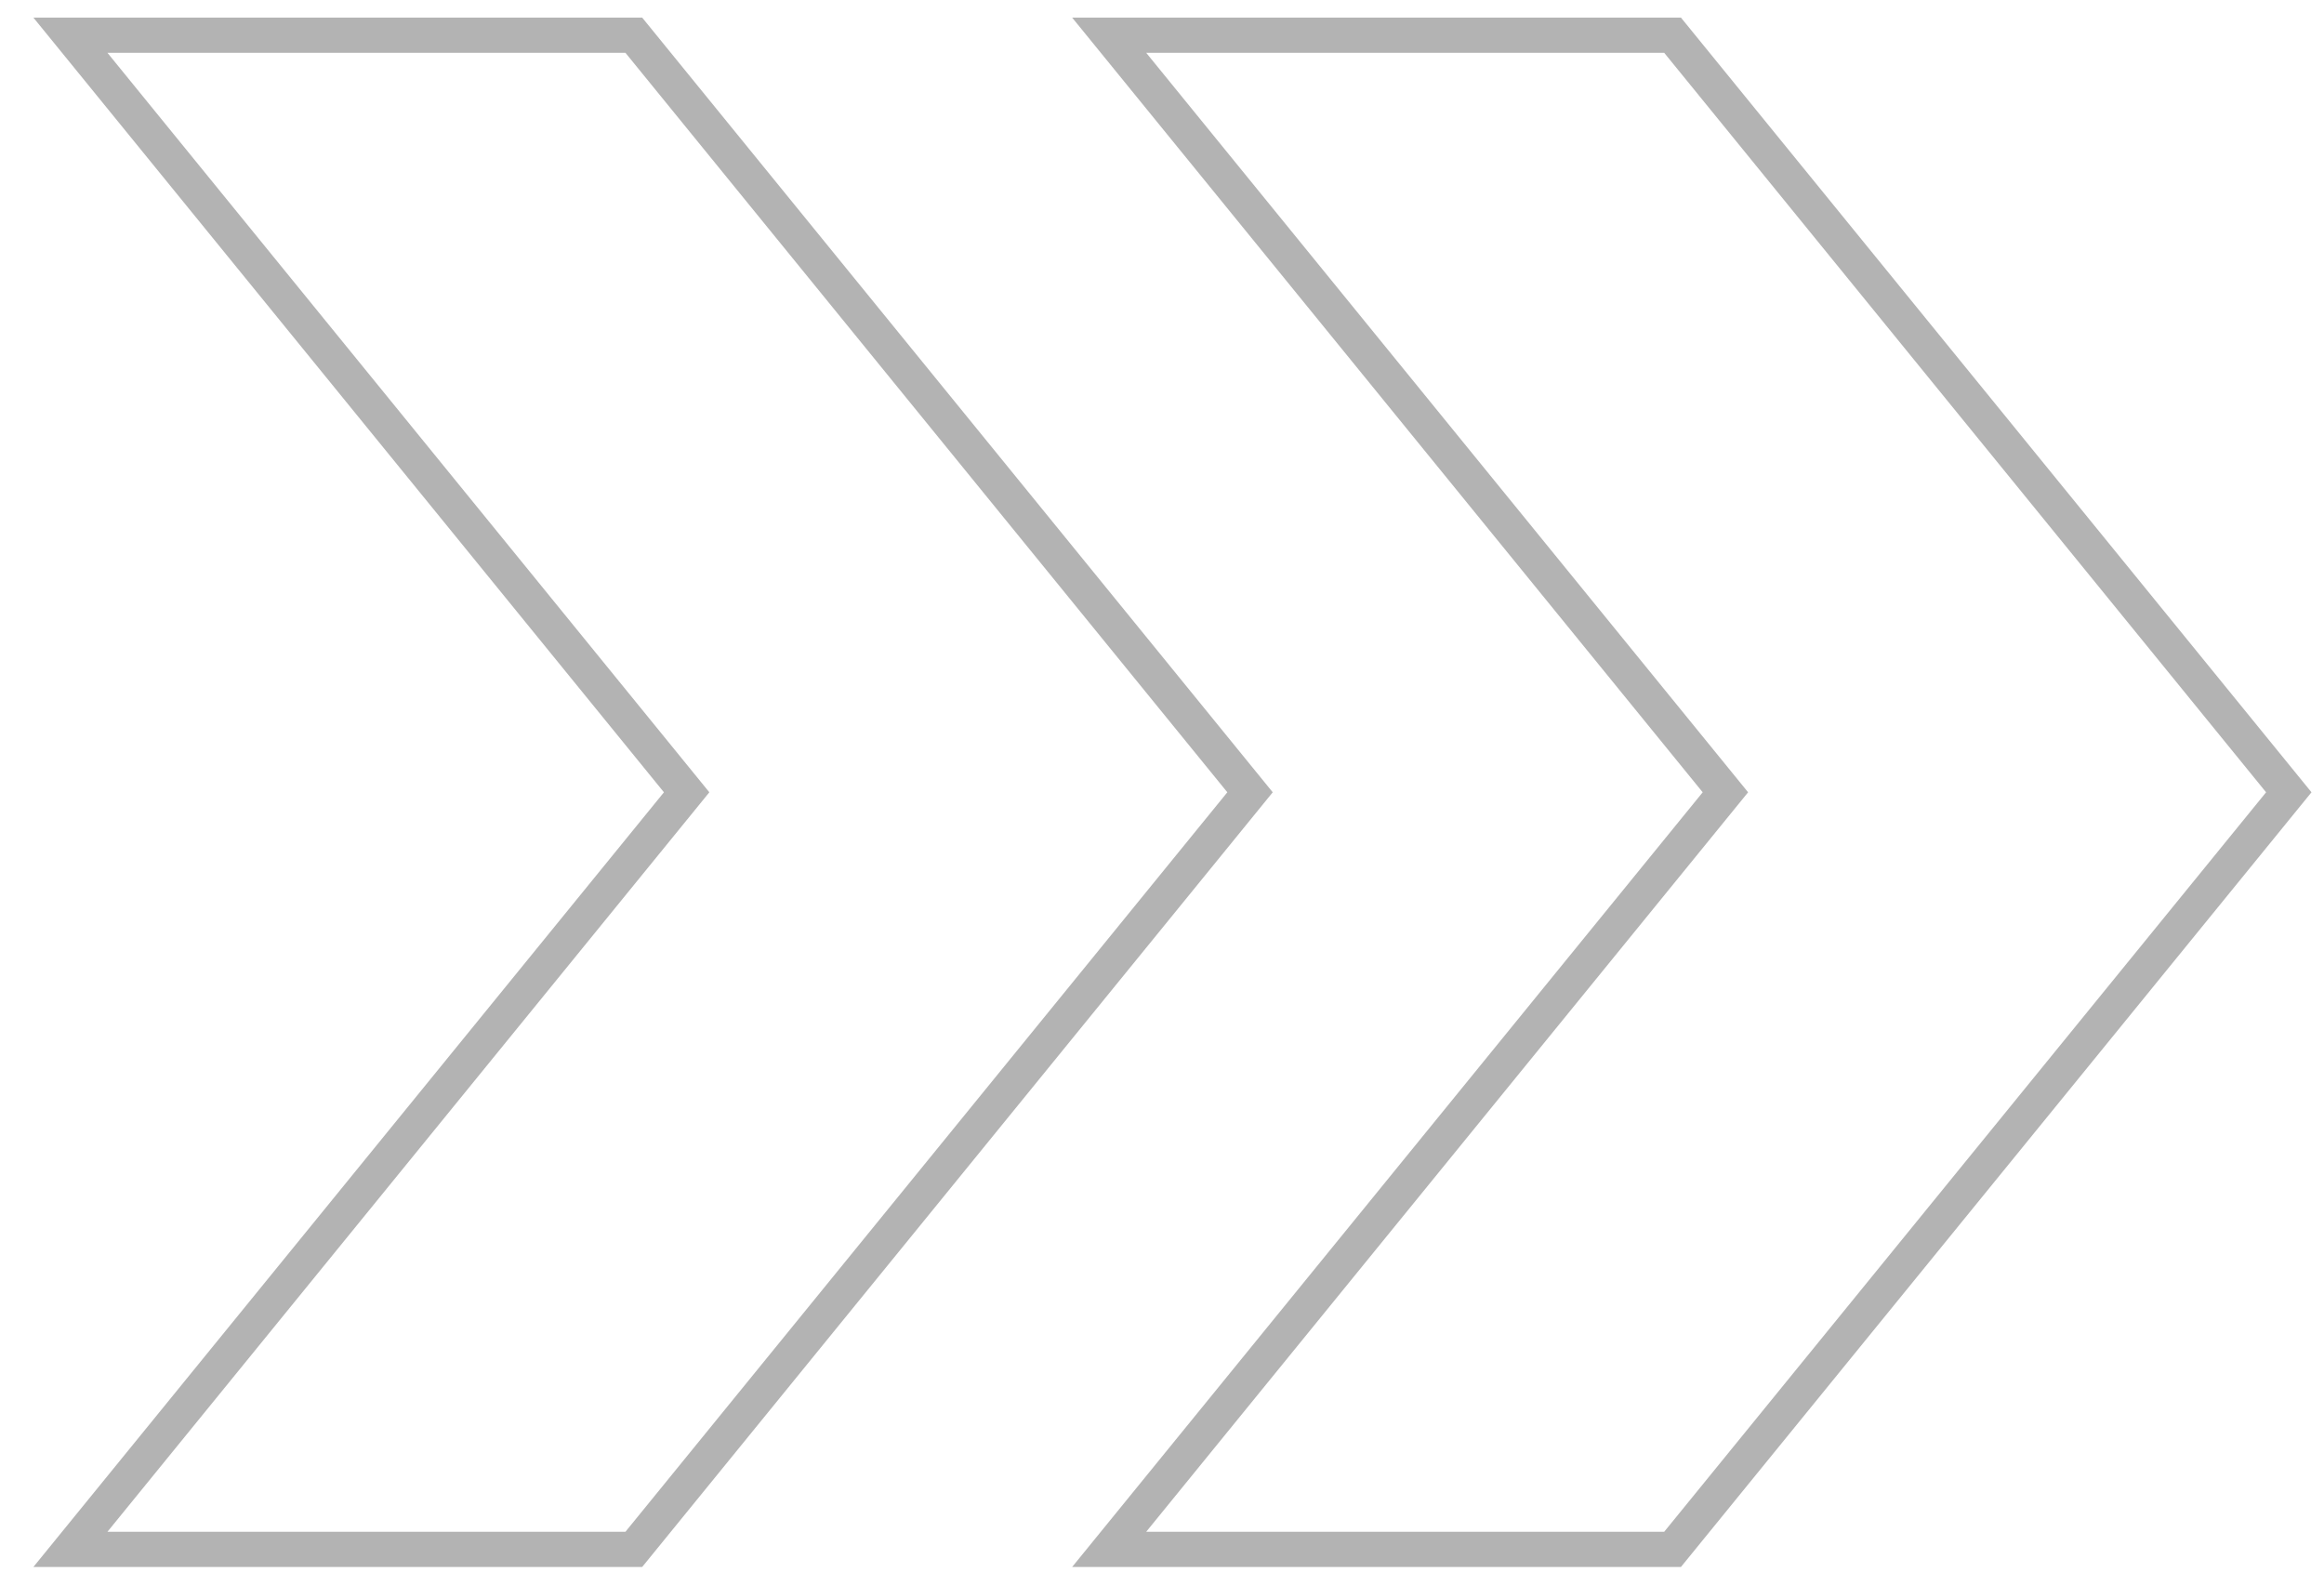
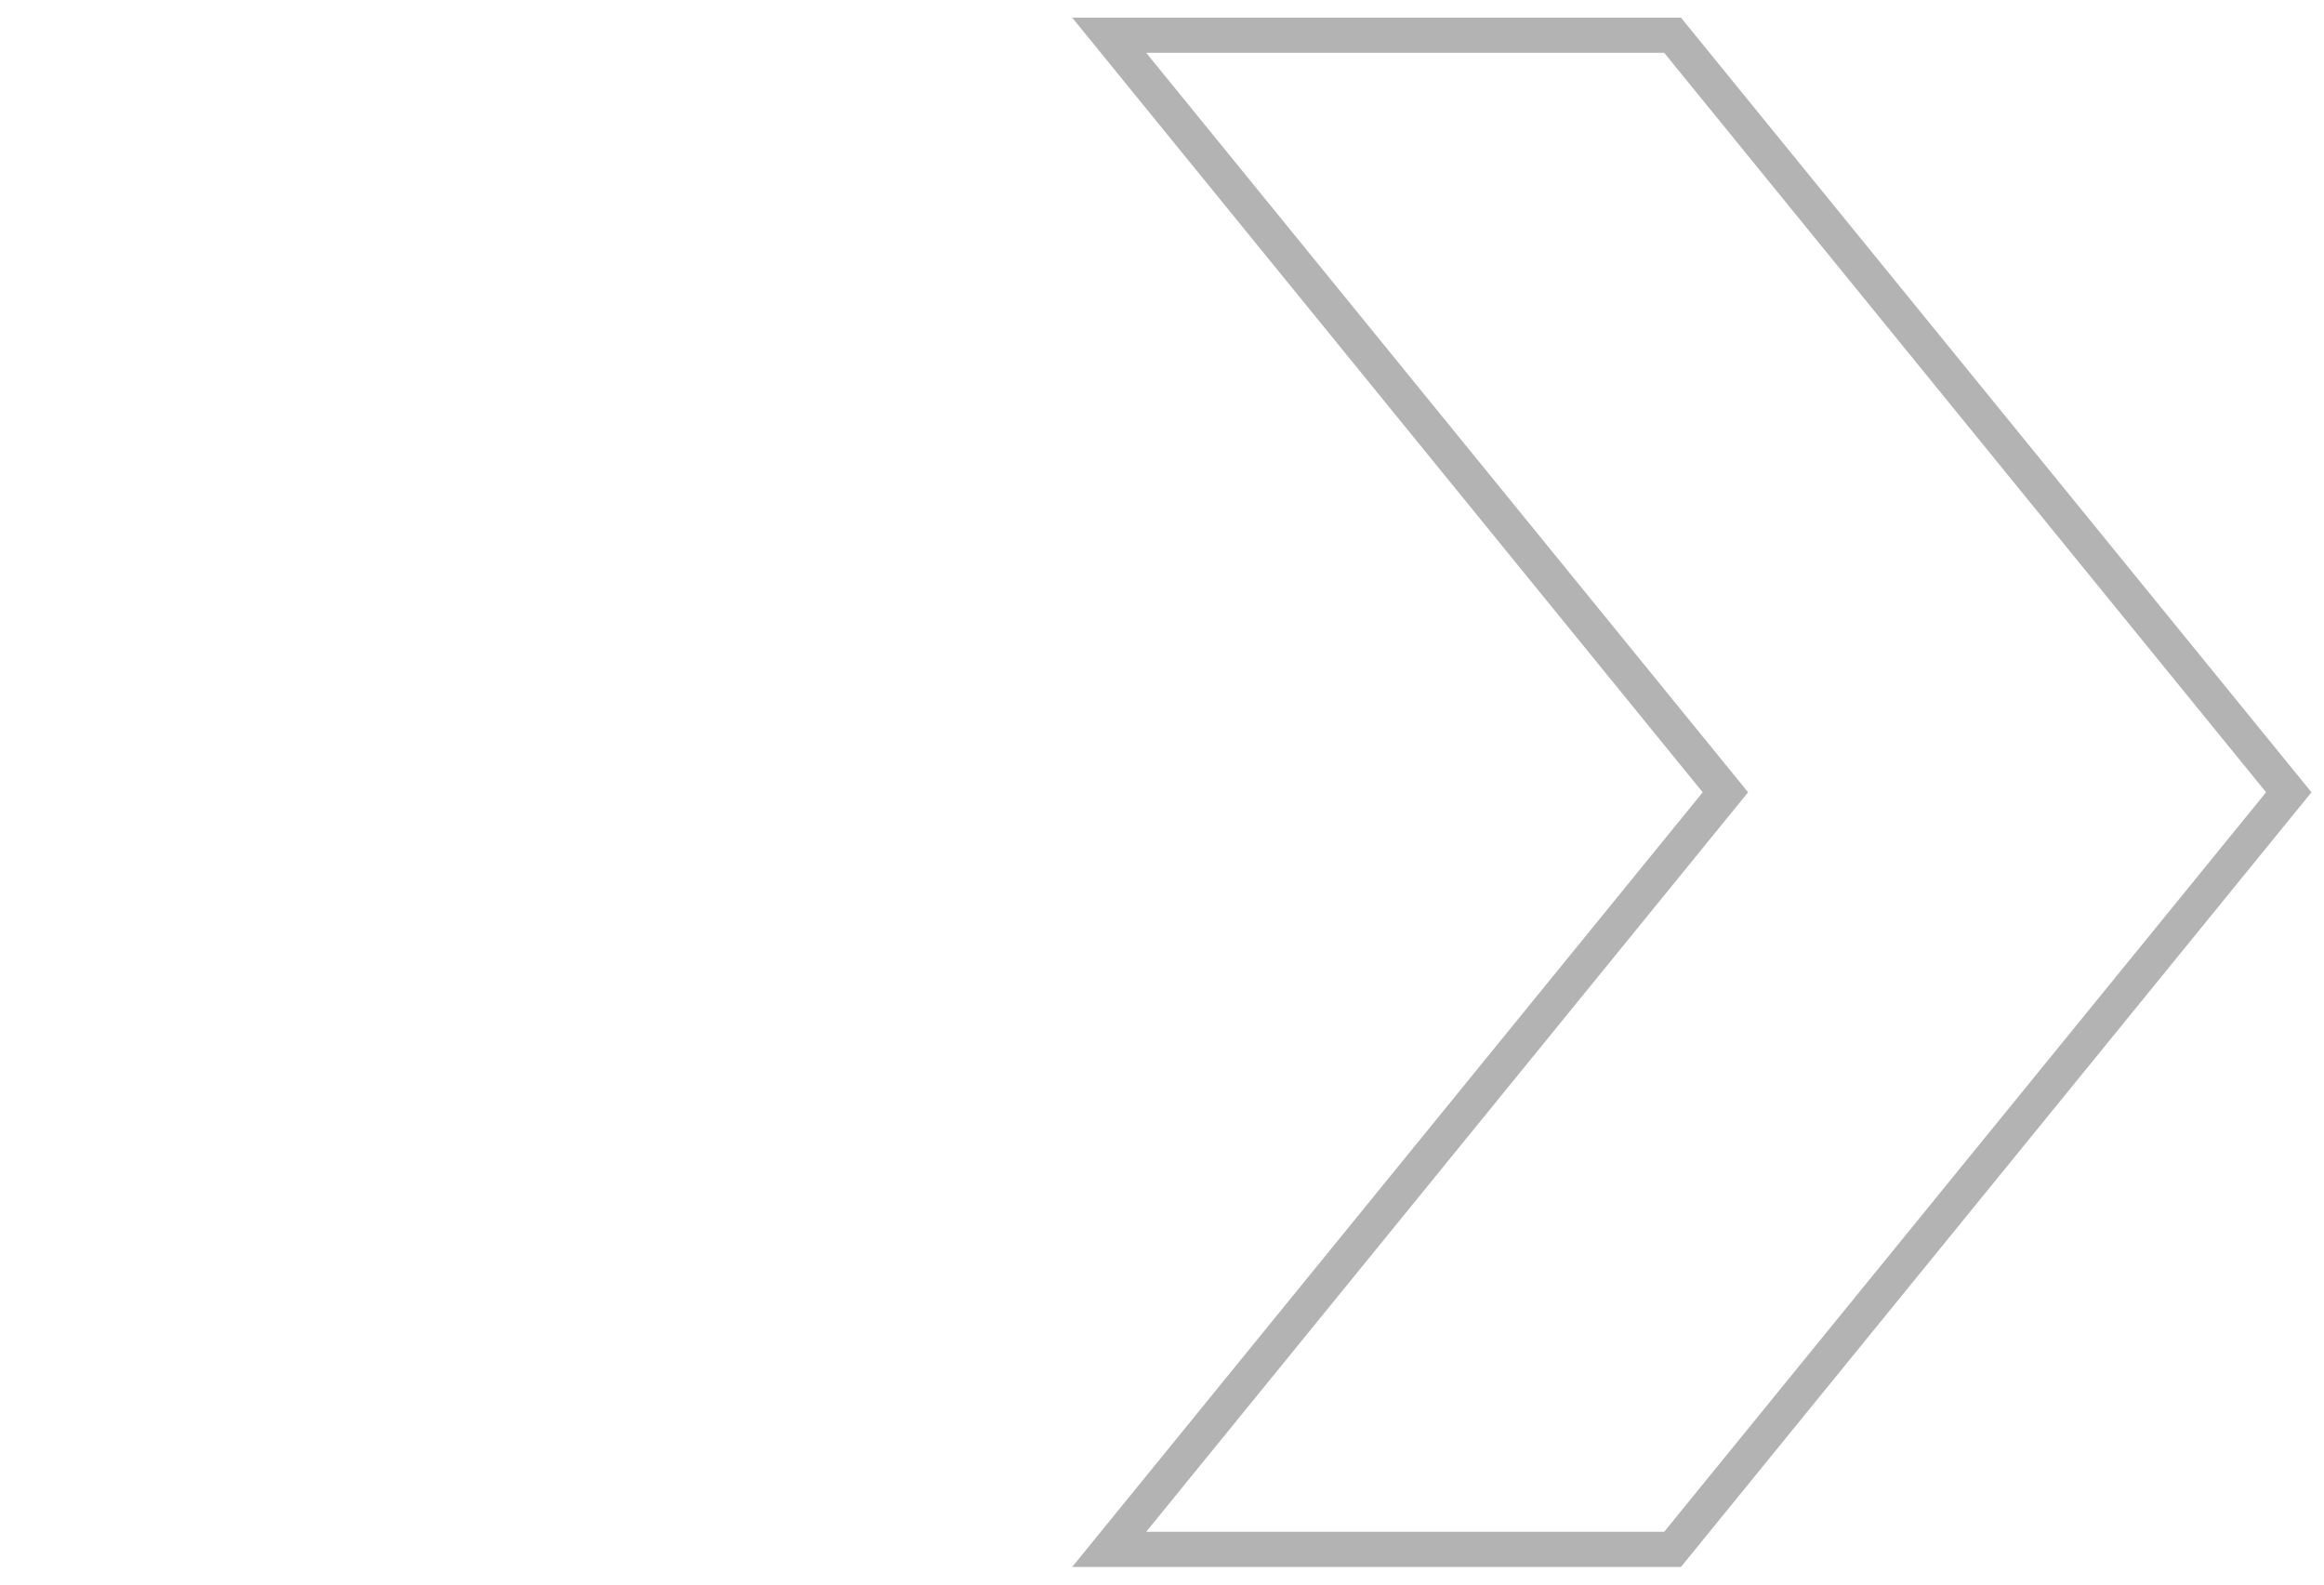
<svg xmlns="http://www.w3.org/2000/svg" width="66" height="45" viewBox="0 0 66 45" fill="none">
-   <path d="M19.5 22.5L2 1H18L35.5 22.5L18 44H2L19.5 22.5Z" stroke="black" stroke-opacity="0.3" />
  <path d="M49 22.5L31.5 1H47.5L65 22.5L47.5 44H31.5L49 22.5Z" stroke="black" stroke-opacity="0.3" />
</svg>